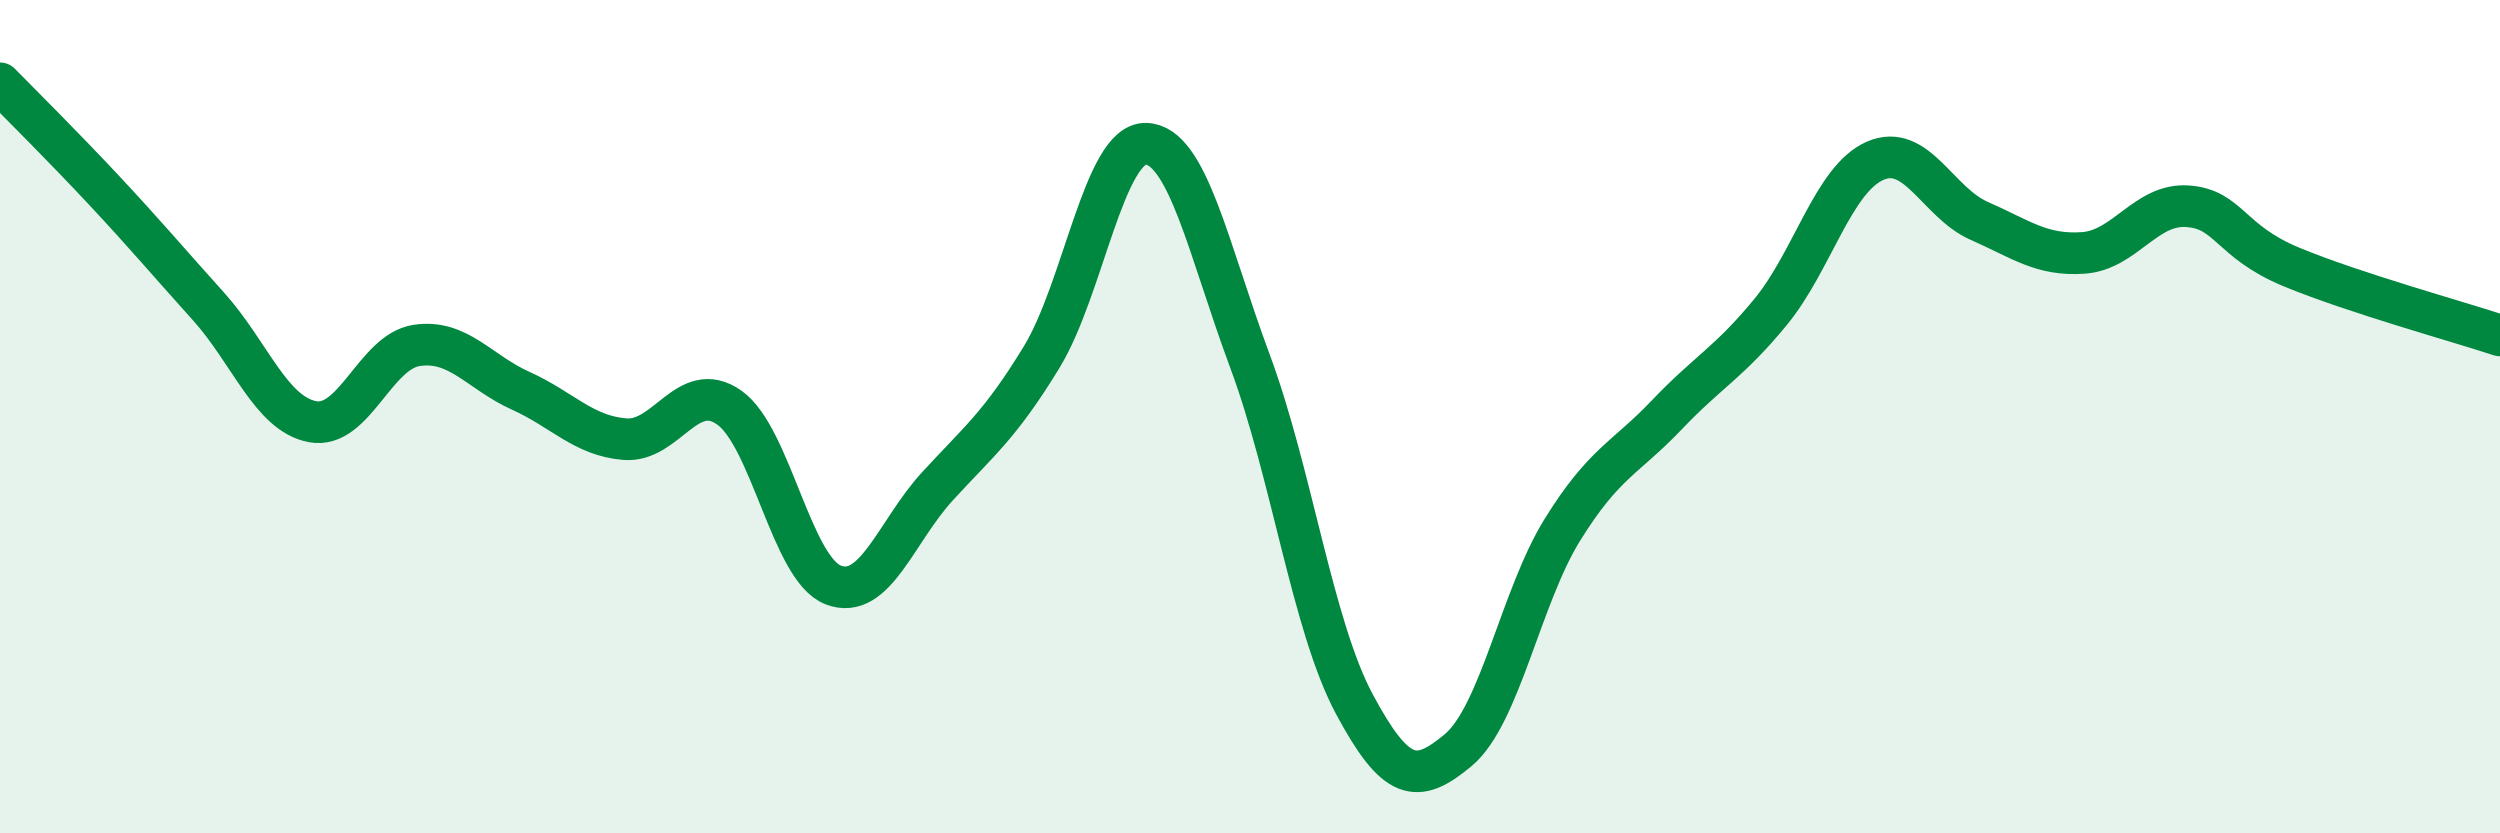
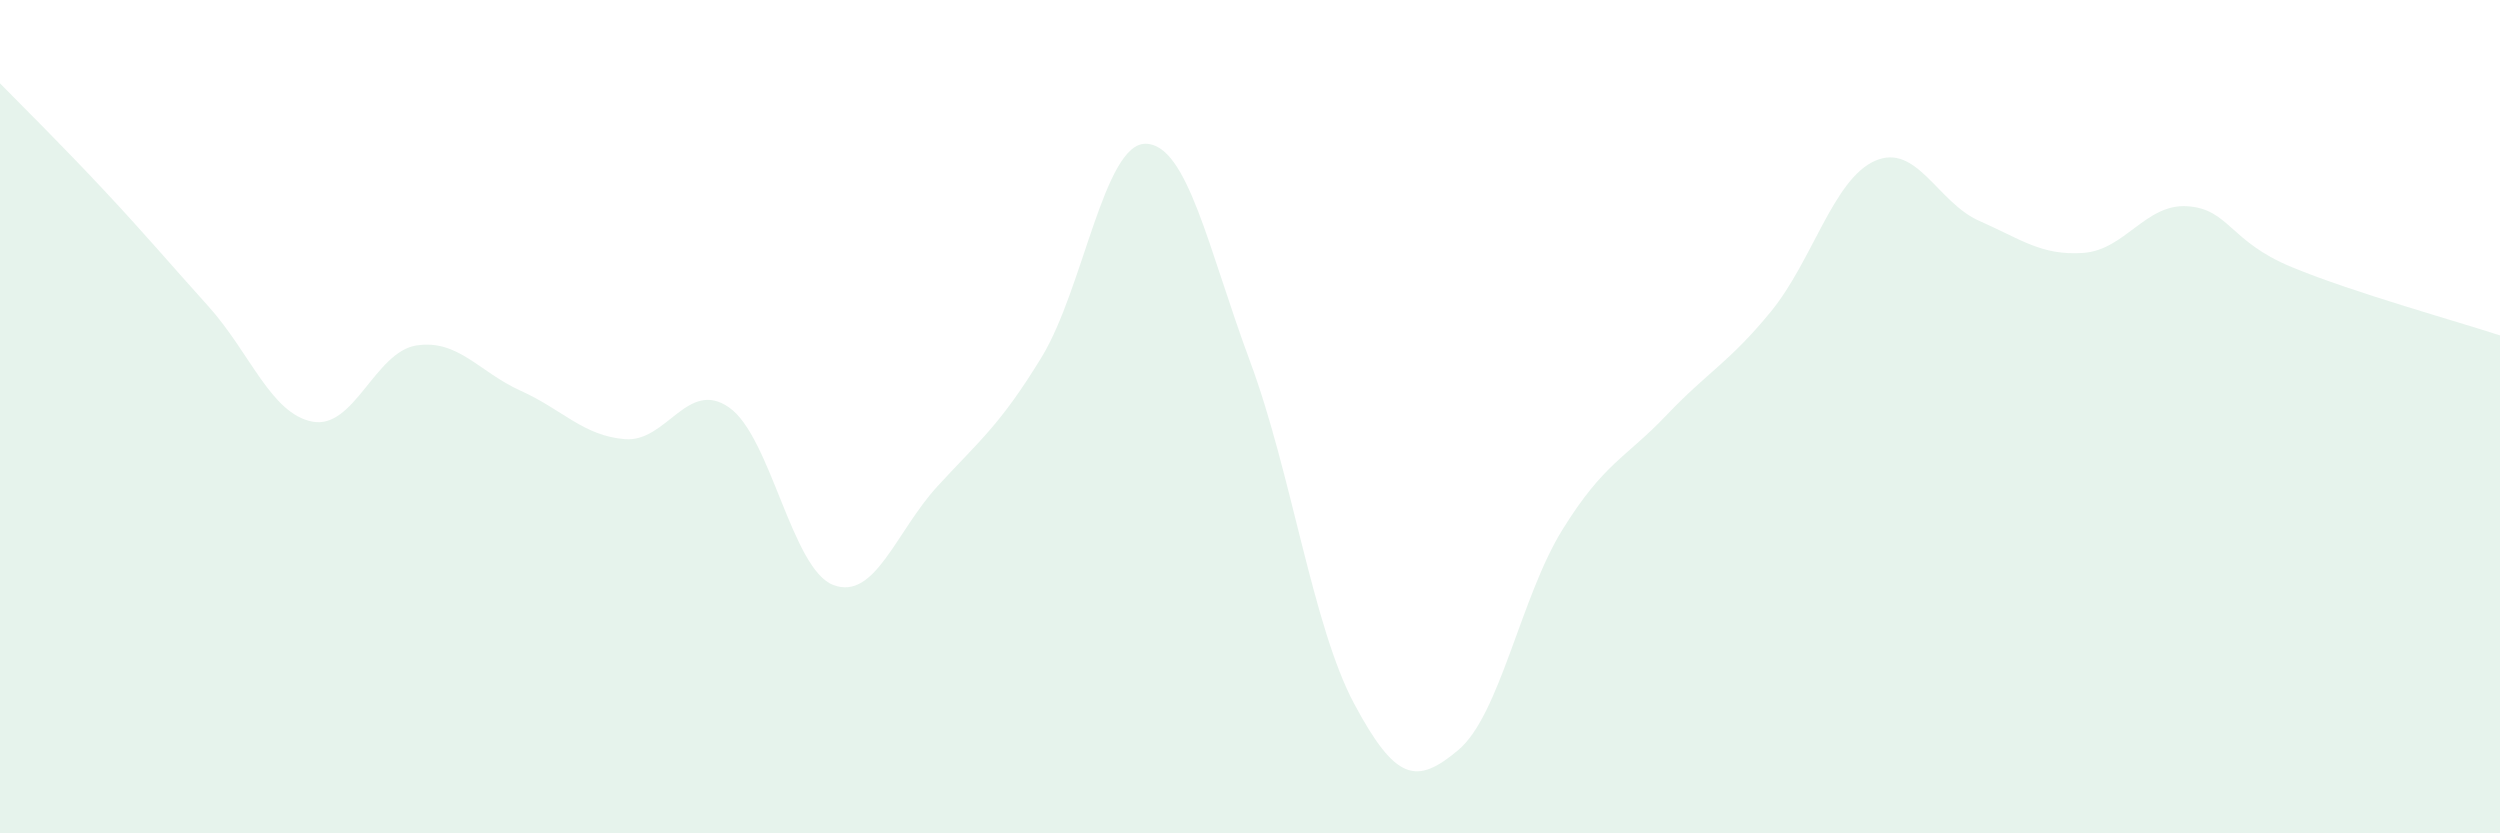
<svg xmlns="http://www.w3.org/2000/svg" width="60" height="20" viewBox="0 0 60 20">
  <path d="M 0,2 C 0.5,2.51 1.5,3.5 2.5,4.57 C 3.5,5.64 4,6.24 5,7.35 C 6,8.46 6.5,9.93 7.5,10.12 C 8.5,10.31 9,8.44 10,8.29 C 11,8.14 11.5,8.93 12.5,9.38 C 13.5,9.83 14,10.46 15,10.54 C 16,10.62 16.5,9.08 17.5,9.78 C 18.5,10.48 19,13.66 20,14.04 C 21,14.42 21.5,12.76 22.5,11.67 C 23.5,10.58 24,10.21 25,8.57 C 26,6.93 26.5,3.43 27.5,3.45 C 28.5,3.47 29,5.98 30,8.67 C 31,11.36 31.5,15.02 32.5,16.89 C 33.5,18.76 34,18.84 35,18 C 36,17.16 36.5,14.32 37.5,12.71 C 38.5,11.1 39,11.01 40,9.96 C 41,8.91 41.5,8.7 42.5,7.48 C 43.5,6.26 44,4.3 45,3.86 C 46,3.42 46.5,4.86 47.5,5.3 C 48.5,5.74 49,6.14 50,6.07 C 51,6 51.5,4.88 52.5,4.95 C 53.5,5.02 53.5,5.79 55,6.41 C 56.5,7.03 59,7.72 60,8.05L60 20L0 20Z" fill="#008740" opacity="0.1" stroke-linecap="round" stroke-linejoin="round" />
-   <path d="M 0,2 C 0.5,2.51 1.5,3.5 2.5,4.57 C 3.5,5.64 4,6.24 5,7.35 C 6,8.46 6.5,9.93 7.5,10.12 C 8.5,10.31 9,8.44 10,8.29 C 11,8.14 11.5,8.93 12.5,9.38 C 13.5,9.83 14,10.46 15,10.54 C 16,10.62 16.5,9.08 17.5,9.78 C 18.5,10.48 19,13.66 20,14.04 C 21,14.42 21.5,12.76 22.5,11.67 C 23.5,10.58 24,10.21 25,8.57 C 26,6.93 26.5,3.43 27.5,3.45 C 28.5,3.47 29,5.98 30,8.67 C 31,11.36 31.5,15.02 32.5,16.89 C 33.5,18.76 34,18.84 35,18 C 36,17.16 36.5,14.32 37.5,12.71 C 38.5,11.1 39,11.01 40,9.96 C 41,8.91 41.5,8.7 42.5,7.48 C 43.5,6.26 44,4.3 45,3.86 C 46,3.42 46.5,4.86 47.5,5.3 C 48.5,5.74 49,6.14 50,6.07 C 51,6 51.5,4.88 52.5,4.95 C 53.5,5.02 53.5,5.79 55,6.41 C 56.5,7.03 59,7.72 60,8.05" stroke="#008740" stroke-width="1" fill="none" stroke-linecap="round" stroke-linejoin="round" />
</svg>